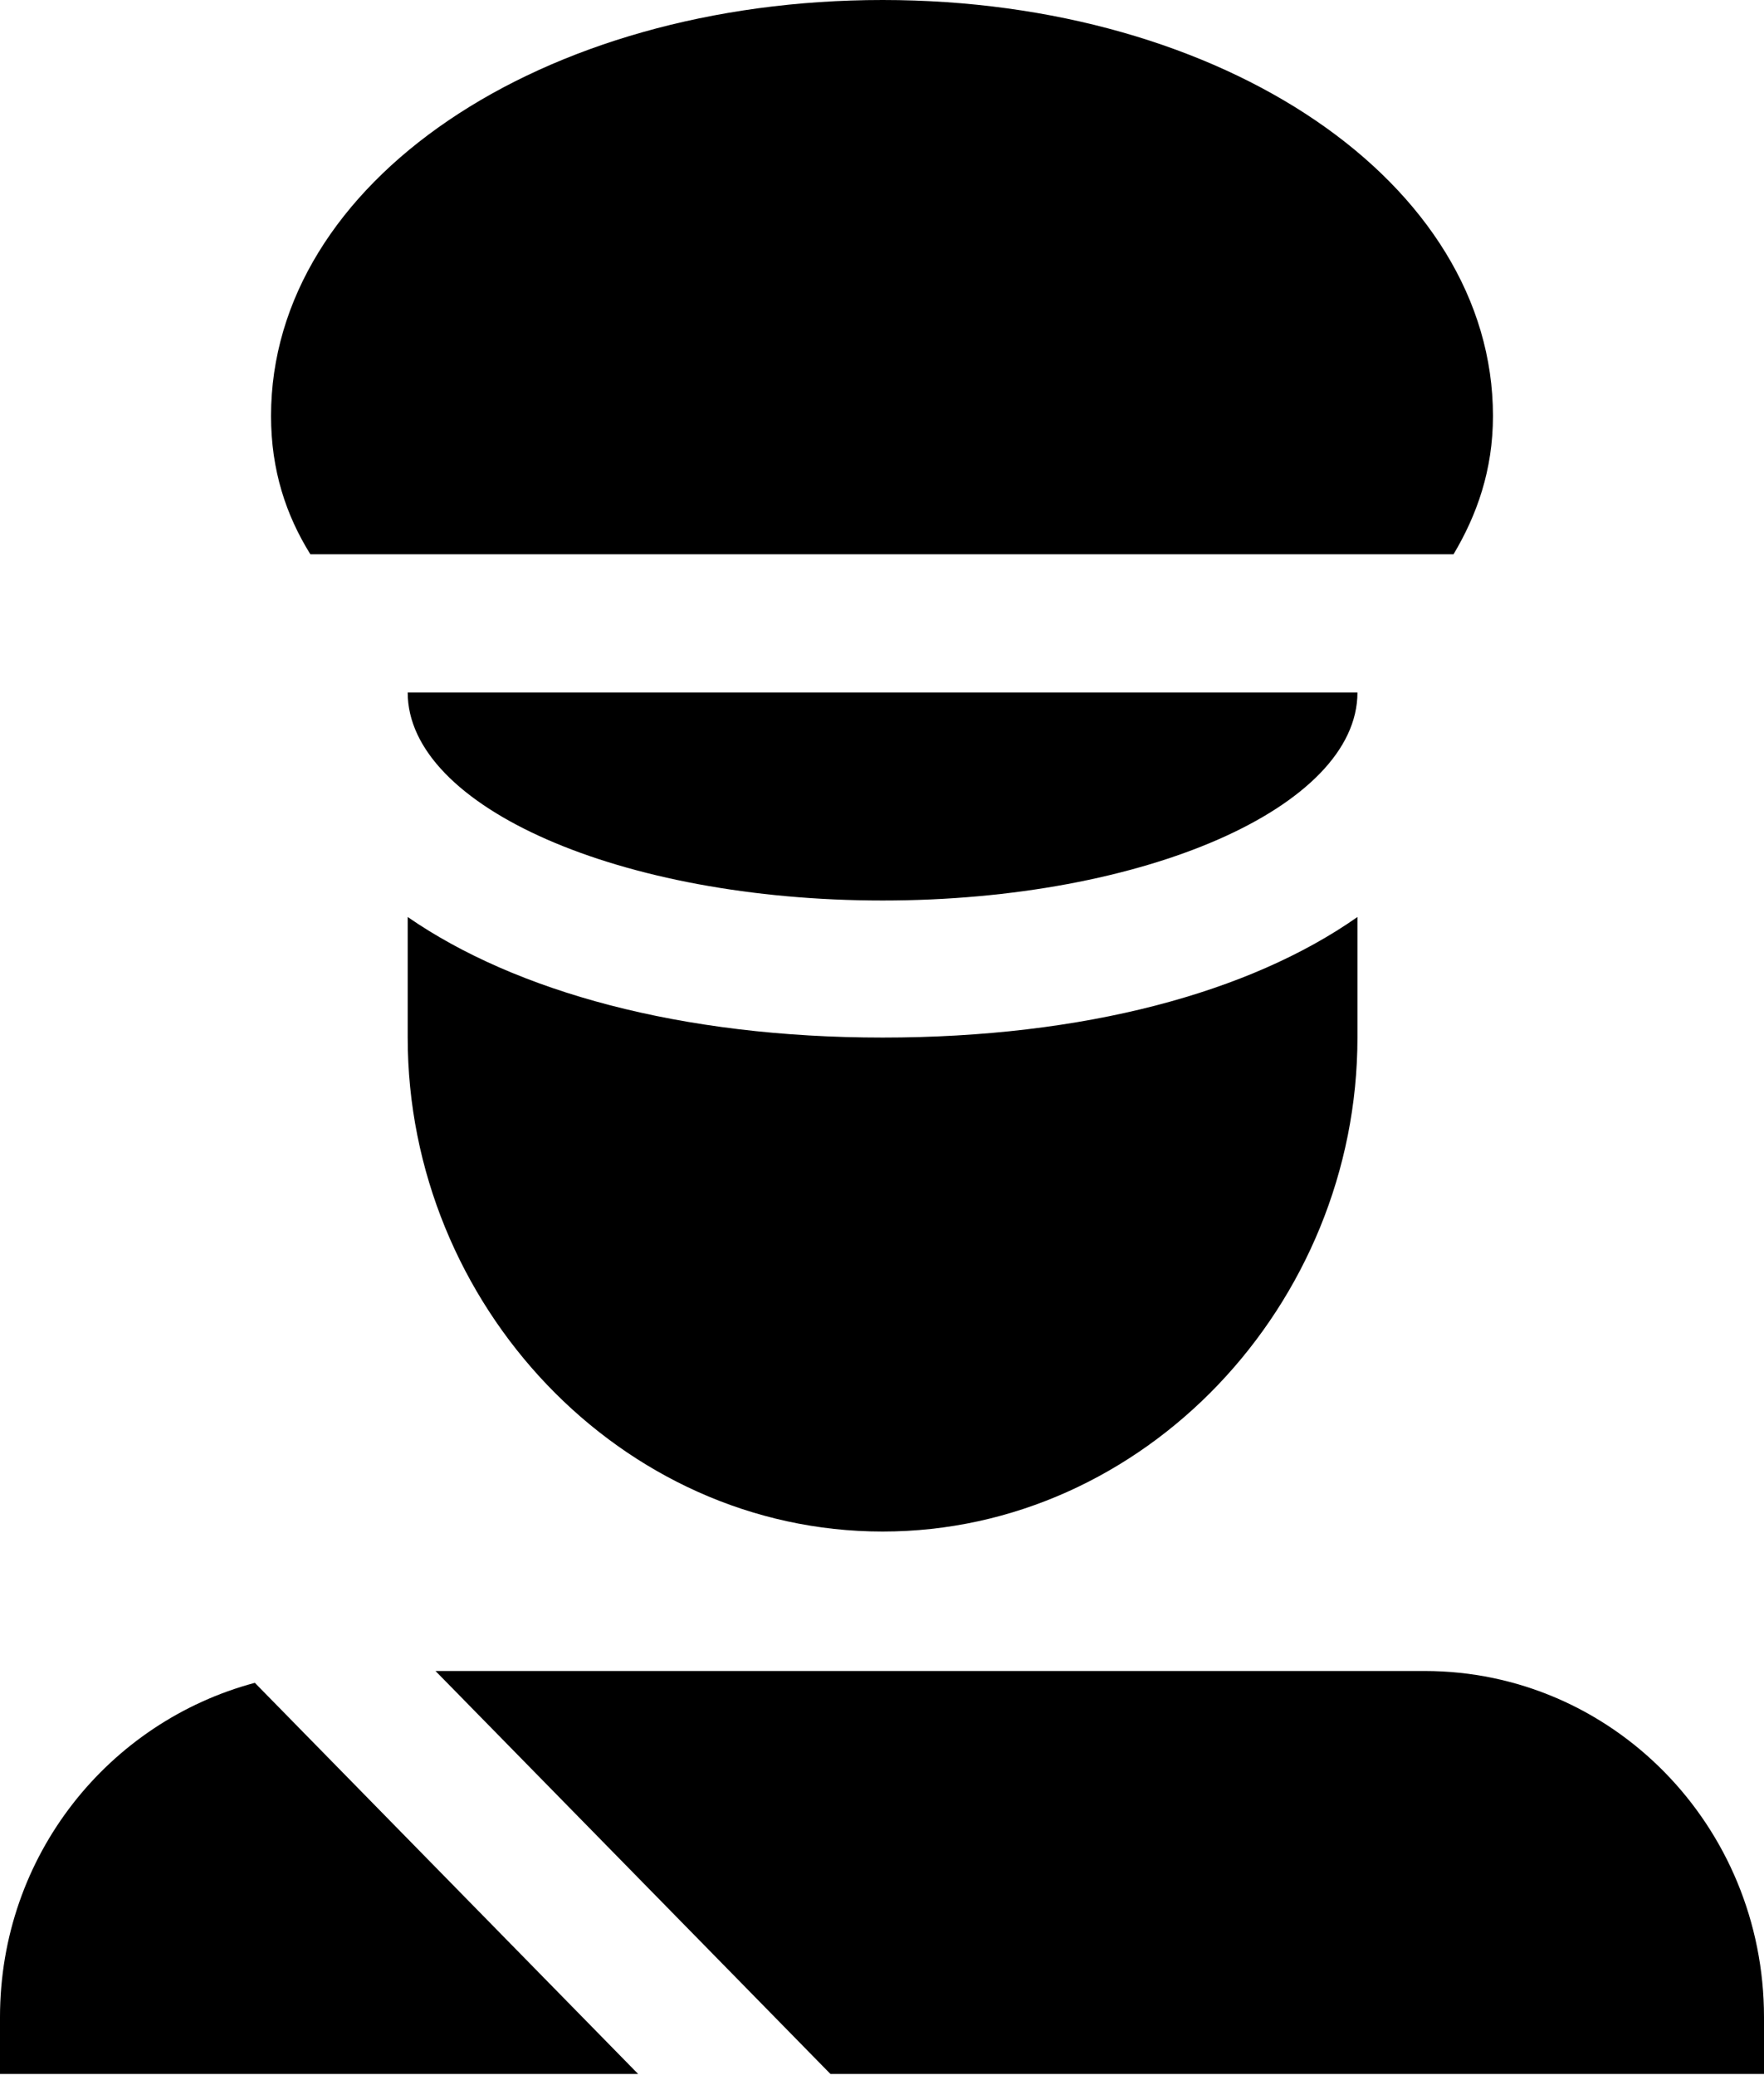
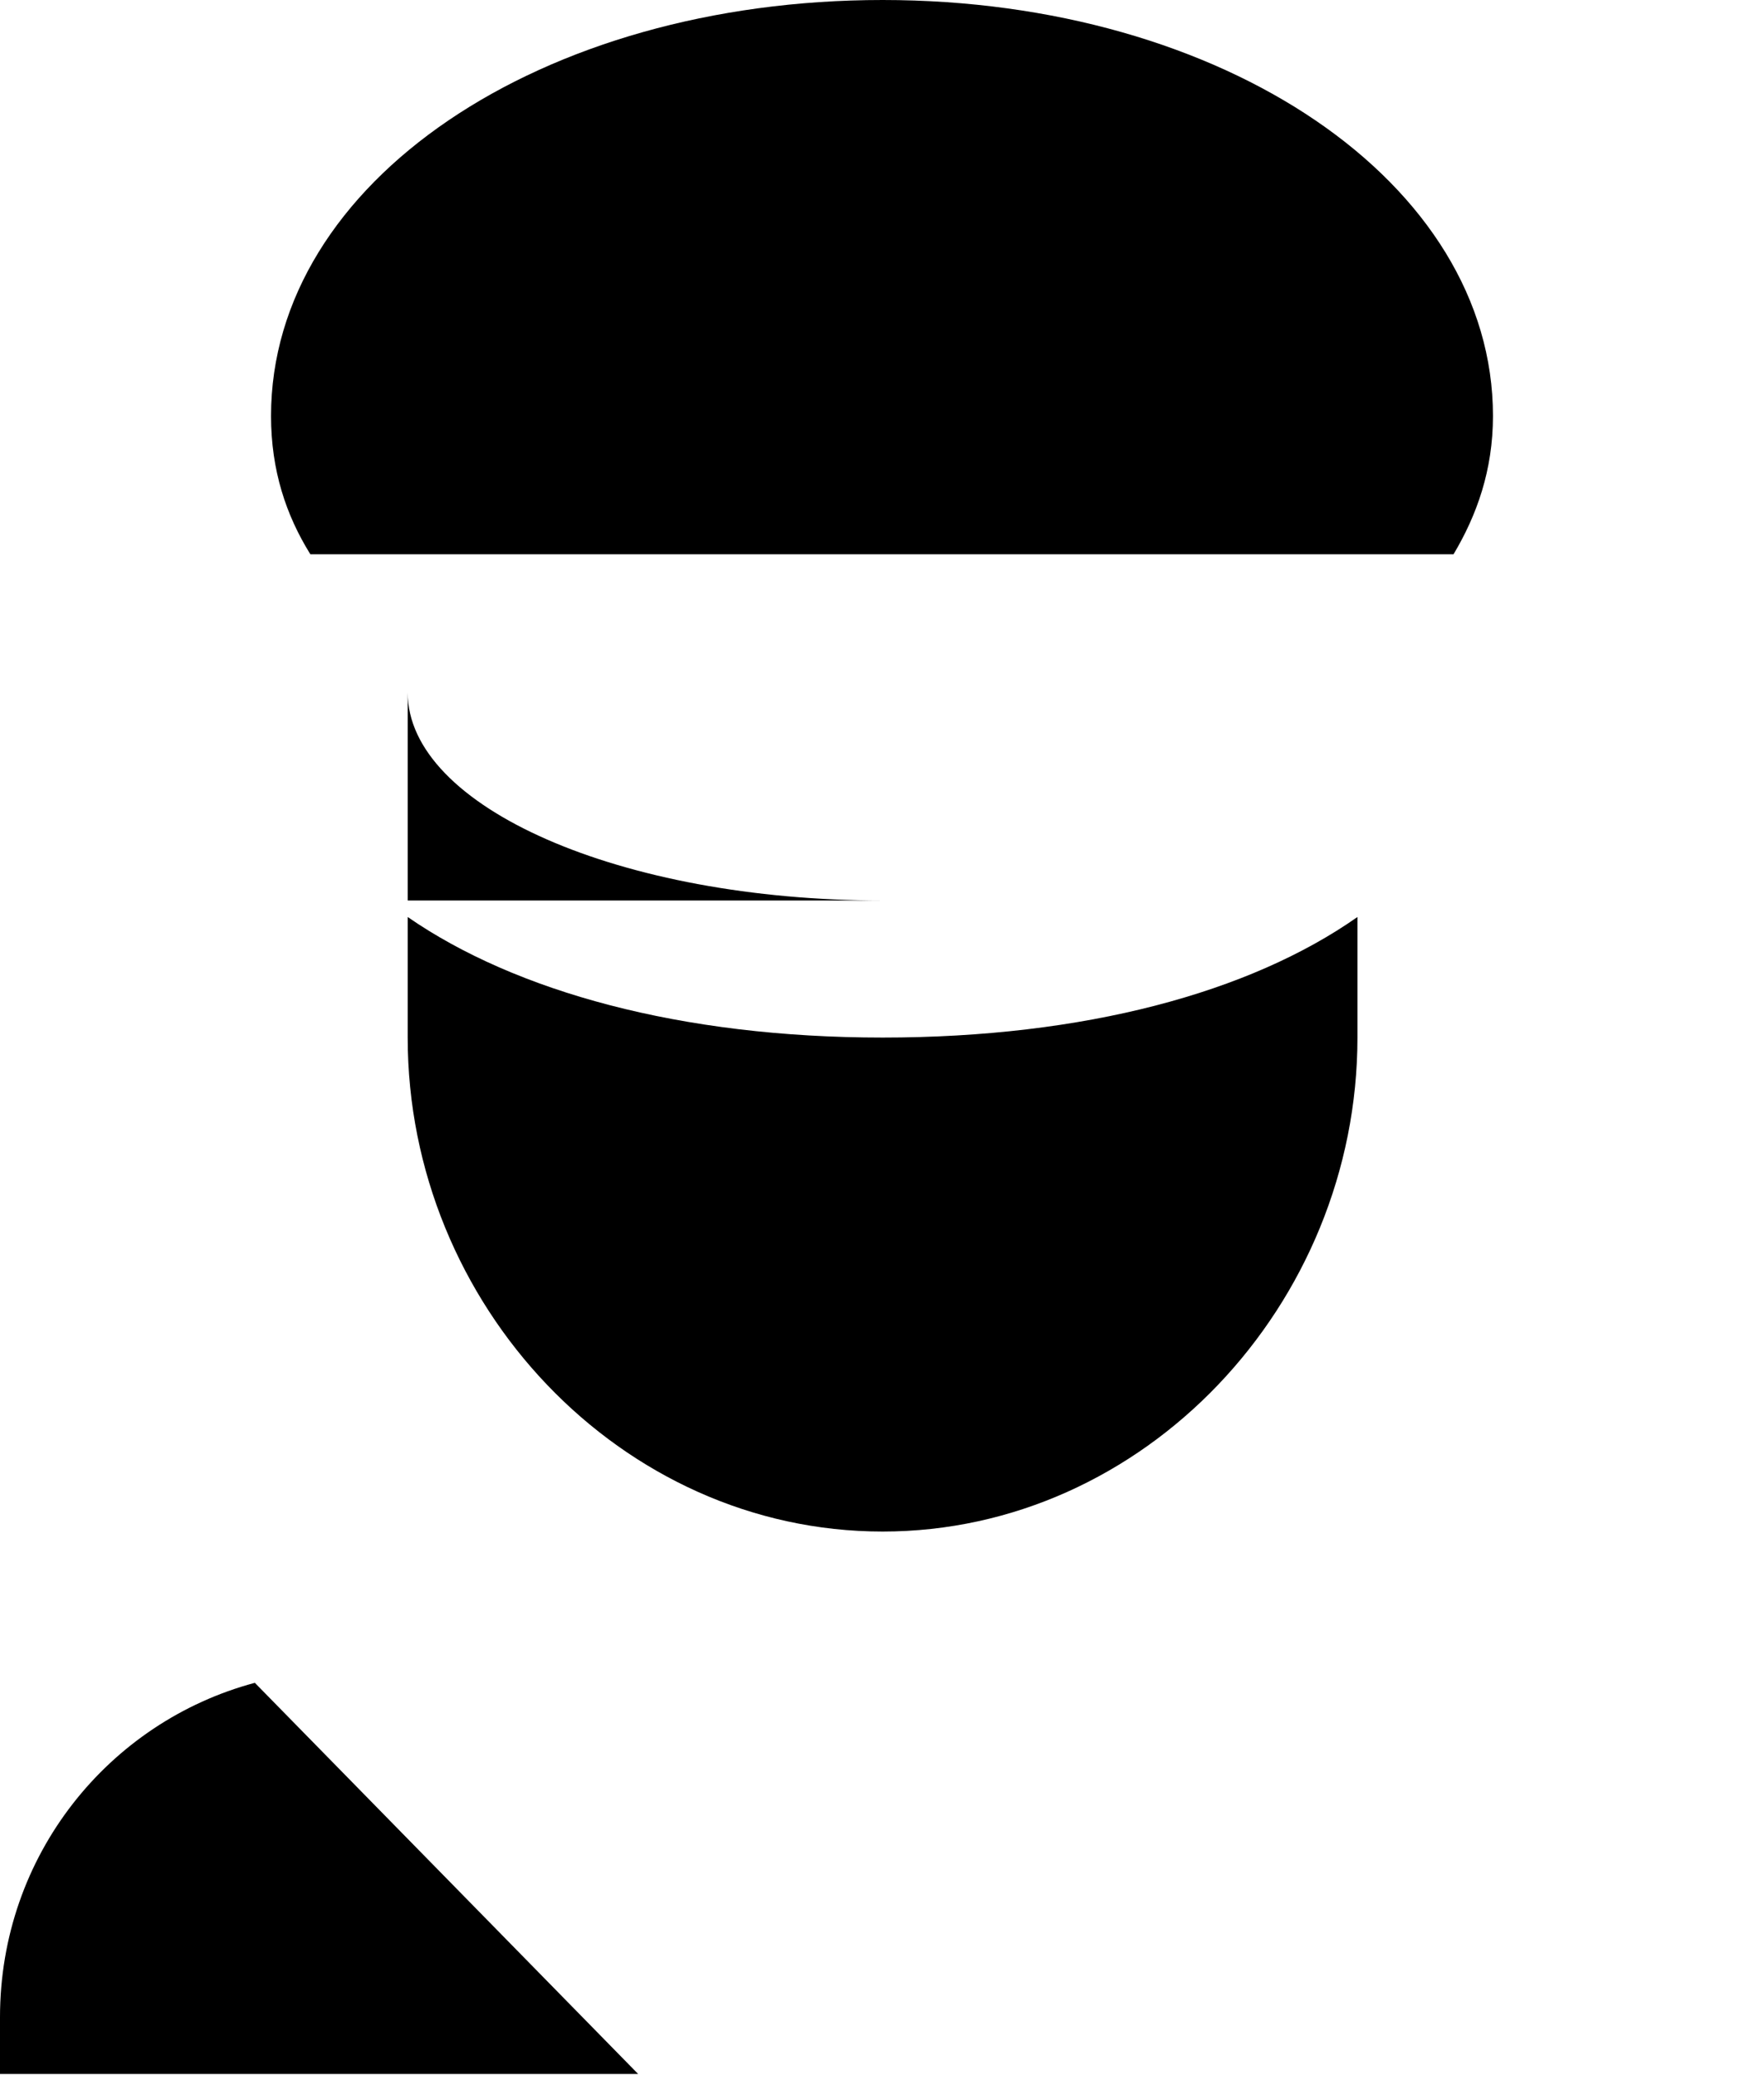
<svg xmlns="http://www.w3.org/2000/svg" width="17" height="20" viewBox="0 0 17 20" fill="none">
-   <path d="M8.003 19.989H17V19.442C17 17.597 15.538 16.105 13.729 16.105H4.197L8.014 20L8.003 19.989Z" fill="black" />
  <path d="M14.008 5.342C14.232 4.966 14.388 4.533 14.388 4.009C14.388 1.765 11.798 0 8.506 0C5.213 0 2.612 1.754 2.612 4.009C2.612 4.533 2.757 4.966 2.991 5.342H14.008Z" fill="black" />
  <path d="M3.929 8.838V10C3.929 12.574 5.983 14.761 8.506 14.761C11.028 14.761 13.082 12.574 13.082 10V8.838C12.044 9.567 10.448 10 8.506 10C6.563 10 4.967 9.556 3.929 8.838Z" fill="black" />
-   <path d="M3.929 6.674C3.929 7.779 5.983 8.679 8.506 8.679C11.028 8.679 13.082 7.779 13.082 6.674H3.929Z" fill="black" />
+   <path d="M3.929 6.674C3.929 7.779 5.983 8.679 8.506 8.679H3.929Z" fill="black" />
  <path d="M6.15 19.989L2.456 16.219C1.049 16.595 0 17.881 0 19.442V19.989H6.15Z" fill="black" />
</svg>